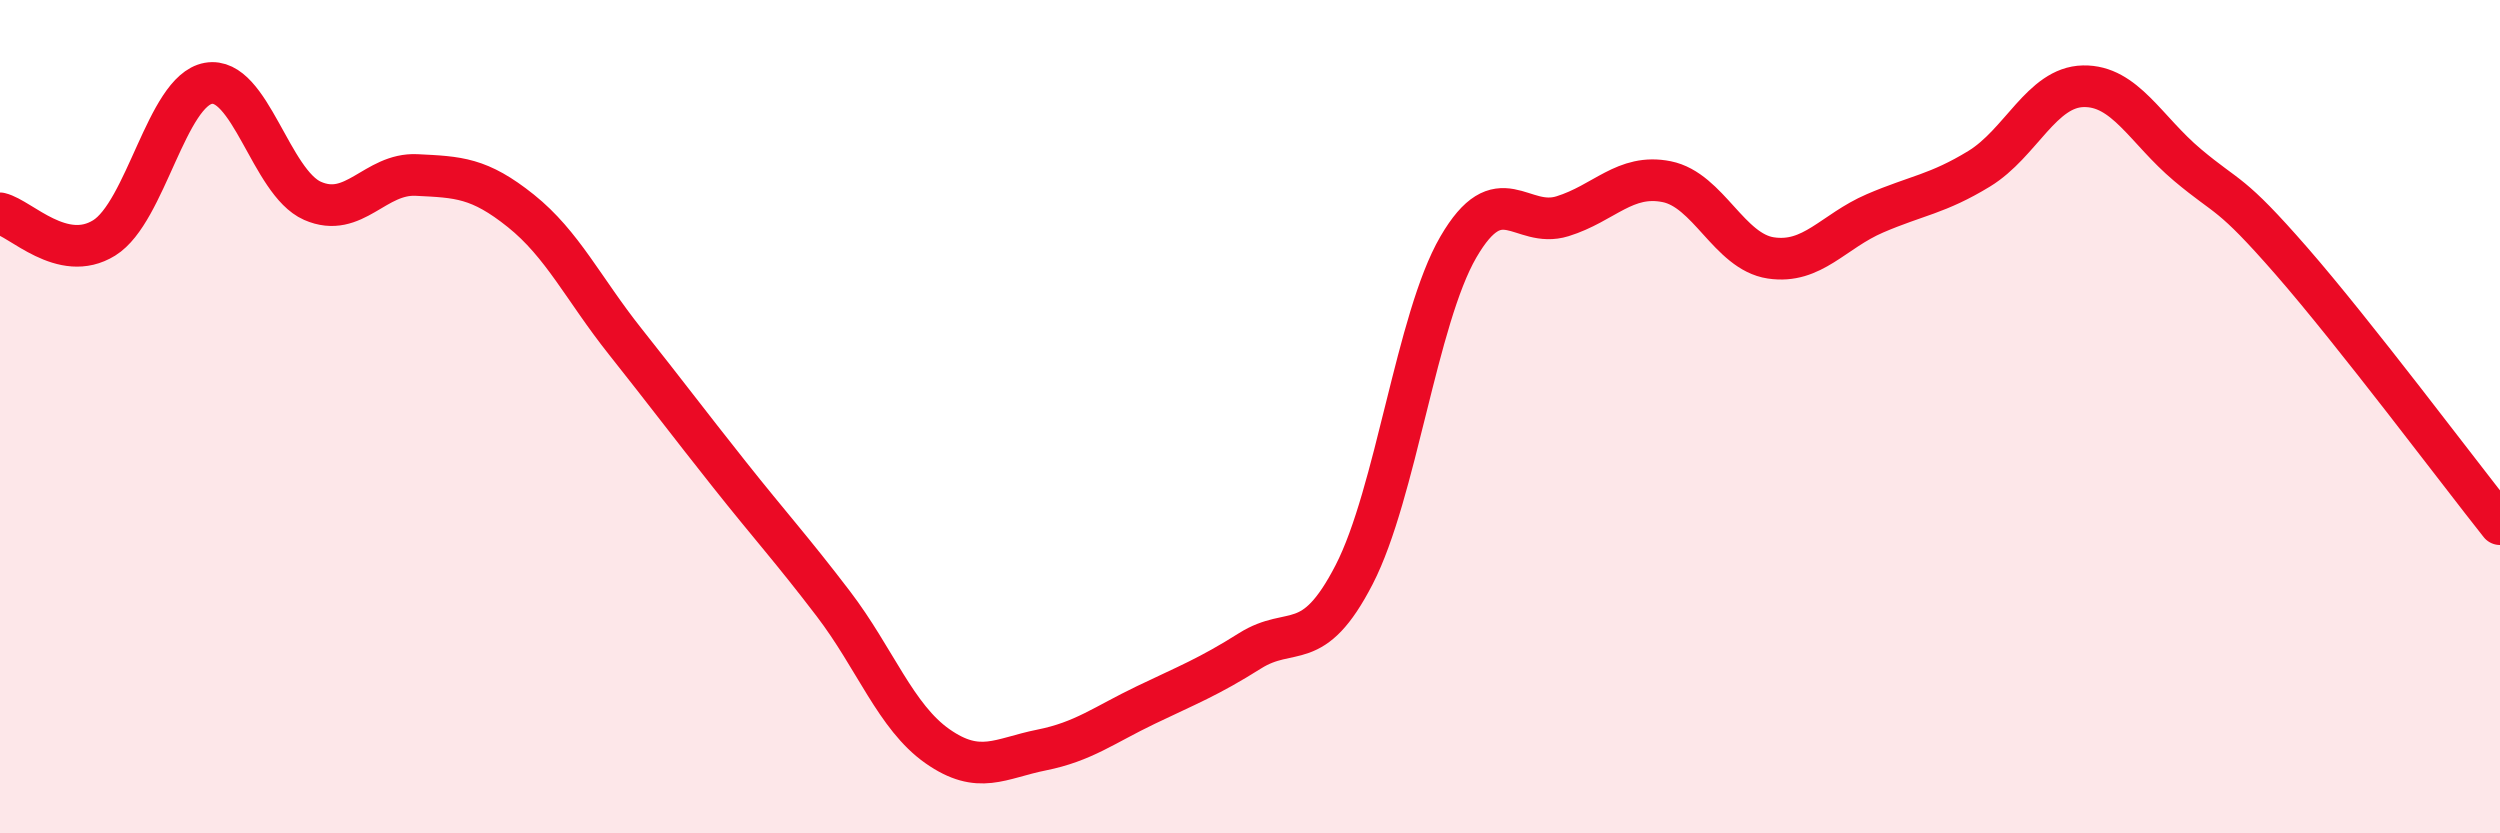
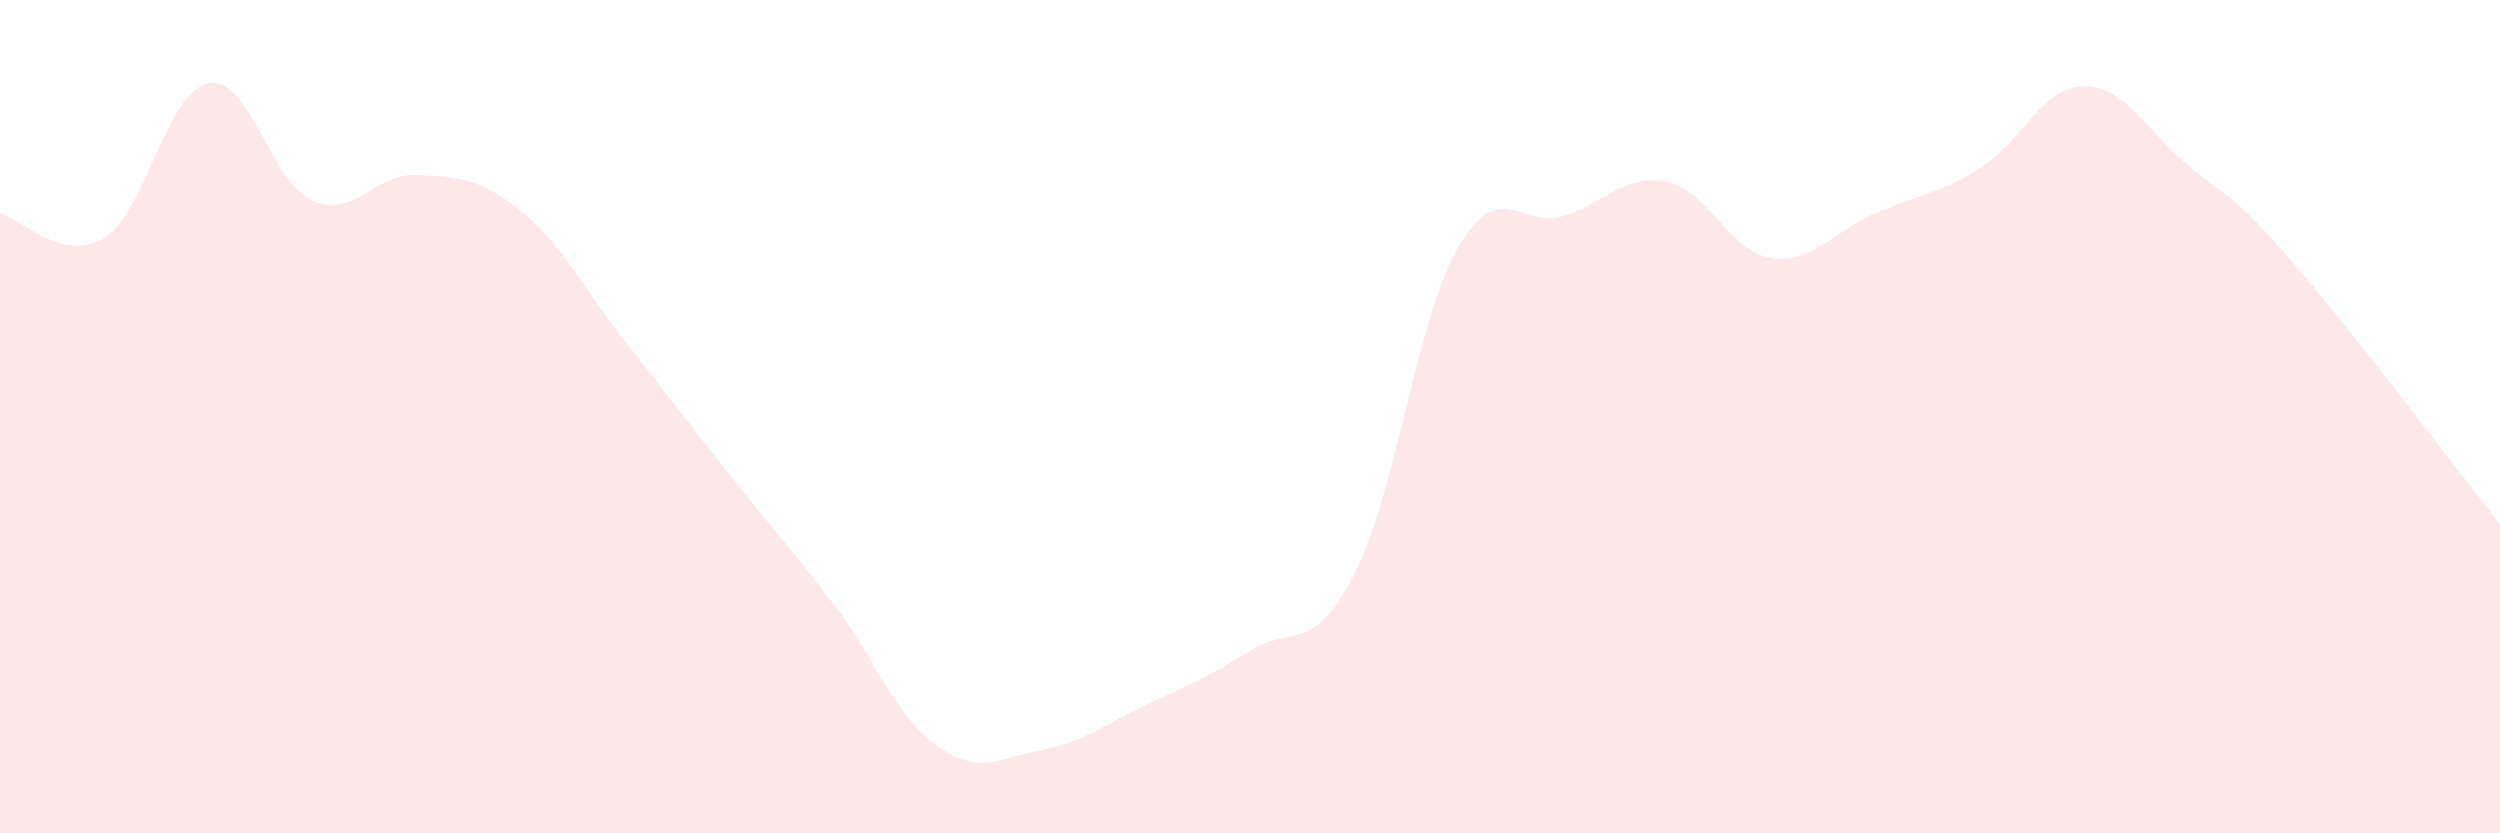
<svg xmlns="http://www.w3.org/2000/svg" width="60" height="20" viewBox="0 0 60 20">
  <path d="M 0,5.12 C 0.5,5.24 1.5,6.33 2.5,5.71 C 3.5,5.09 4,2.18 5,2 C 6,1.82 6.5,4.38 7.5,4.82 C 8.5,5.26 9,4.15 10,4.2 C 11,4.25 11.5,4.26 12.5,5.06 C 13.5,5.86 14,6.93 15,8.19 C 16,9.45 16.5,10.12 17.5,11.38 C 18.5,12.64 19,13.18 20,14.49 C 21,15.8 21.5,17.21 22.5,17.91 C 23.5,18.61 24,18.2 25,18 C 26,17.8 26.5,17.4 27.5,16.92 C 28.5,16.44 29,16.25 30,15.62 C 31,14.99 31.5,15.73 32.5,13.79 C 33.5,11.85 34,7.65 35,5.93 C 36,4.21 36.5,5.5 37.5,5.19 C 38.5,4.88 39,4.16 40,4.36 C 41,4.56 41.5,6.04 42.5,6.19 C 43.5,6.34 44,5.55 45,5.12 C 46,4.69 46.5,4.66 47.5,4.05 C 48.5,3.44 49,2.09 50,2.07 C 51,2.05 51.5,3.12 52.5,3.96 C 53.5,4.8 53.5,4.55 55,6.27 C 56.5,7.99 59,11.32 60,12.58L60 20L0 20Z" fill="#EB0A25" opacity="0.1" stroke-linecap="round" stroke-linejoin="round" />
-   <path d="M 0,5.12 C 0.5,5.24 1.5,6.33 2.5,5.71 C 3.5,5.09 4,2.18 5,2 C 6,1.82 6.5,4.38 7.5,4.82 C 8.5,5.26 9,4.15 10,4.2 C 11,4.25 11.5,4.26 12.5,5.06 C 13.5,5.86 14,6.93 15,8.19 C 16,9.45 16.5,10.12 17.5,11.38 C 18.5,12.64 19,13.18 20,14.49 C 21,15.8 21.5,17.21 22.5,17.91 C 23.5,18.61 24,18.2 25,18 C 26,17.8 26.5,17.4 27.5,16.92 C 28.5,16.44 29,16.25 30,15.62 C 31,14.99 31.5,15.73 32.5,13.79 C 33.5,11.85 34,7.65 35,5.93 C 36,4.21 36.5,5.5 37.5,5.19 C 38.5,4.88 39,4.16 40,4.36 C 41,4.56 41.5,6.04 42.5,6.19 C 43.5,6.34 44,5.55 45,5.12 C 46,4.69 46.5,4.66 47.5,4.05 C 48.5,3.44 49,2.09 50,2.07 C 51,2.05 51.5,3.12 52.5,3.96 C 53.5,4.8 53.5,4.55 55,6.27 C 56.5,7.99 59,11.32 60,12.58" stroke="#EB0A25" stroke-width="1" fill="none" stroke-linecap="round" stroke-linejoin="round" />
</svg>